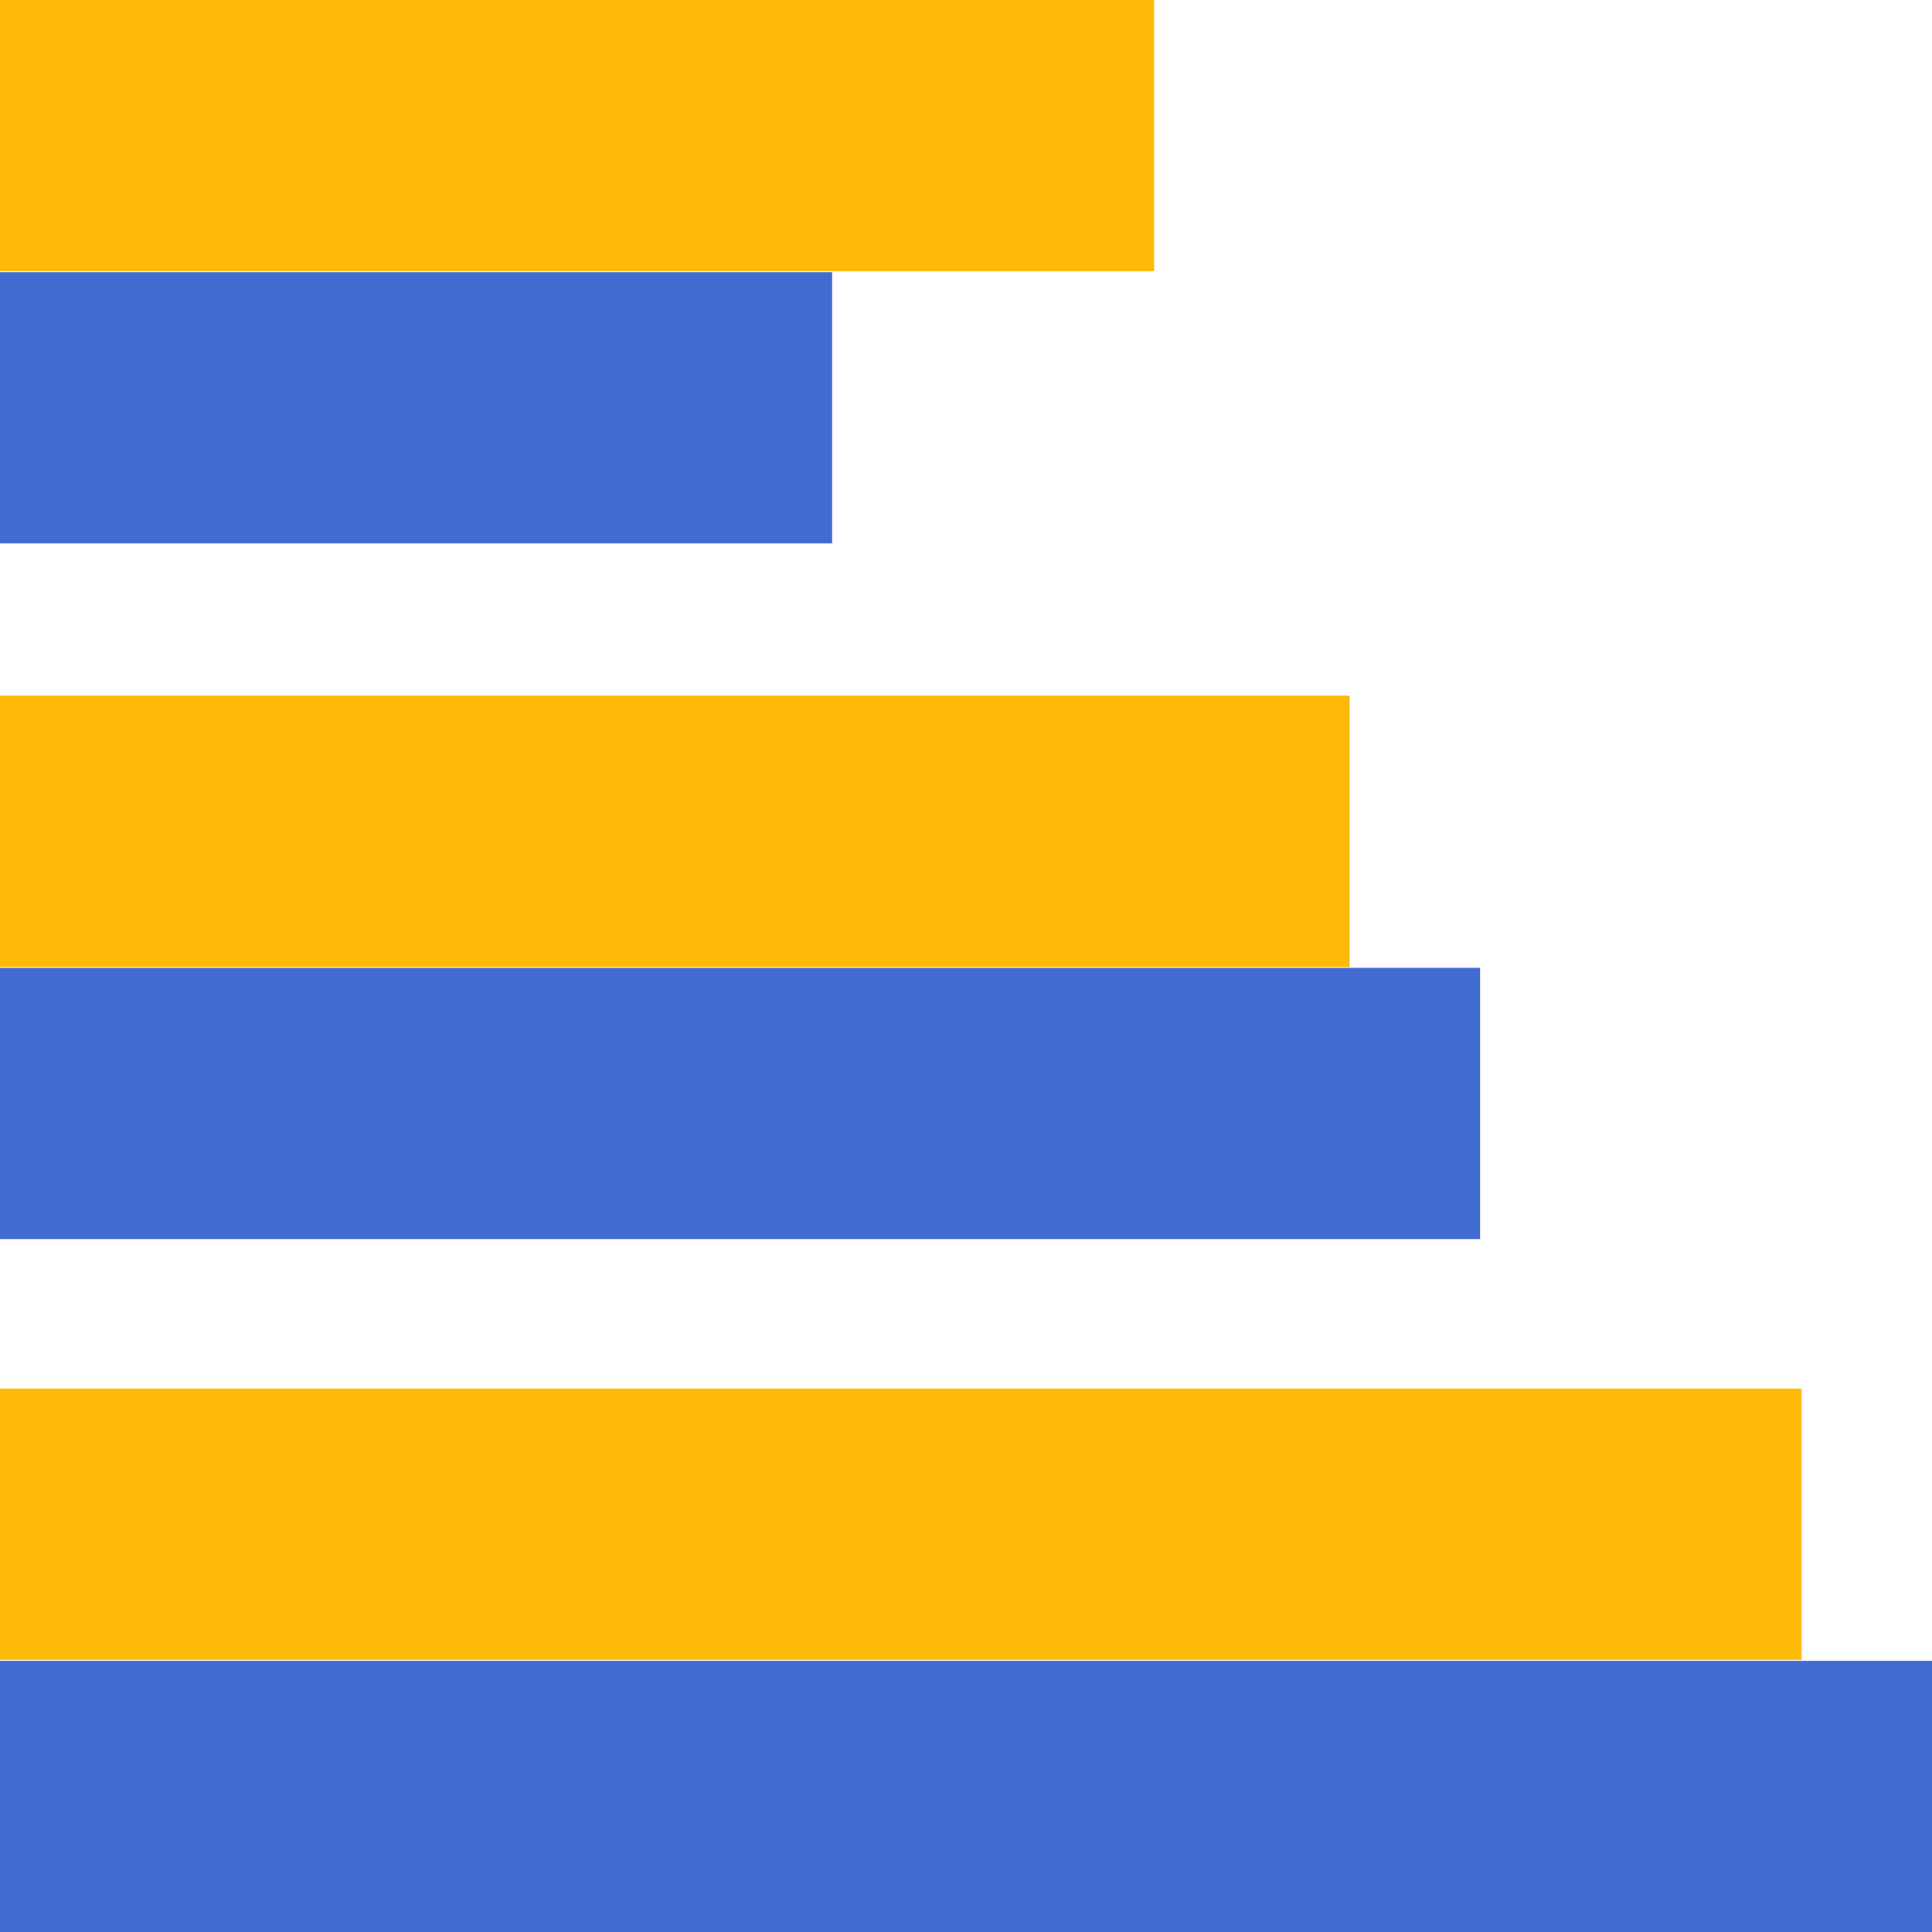
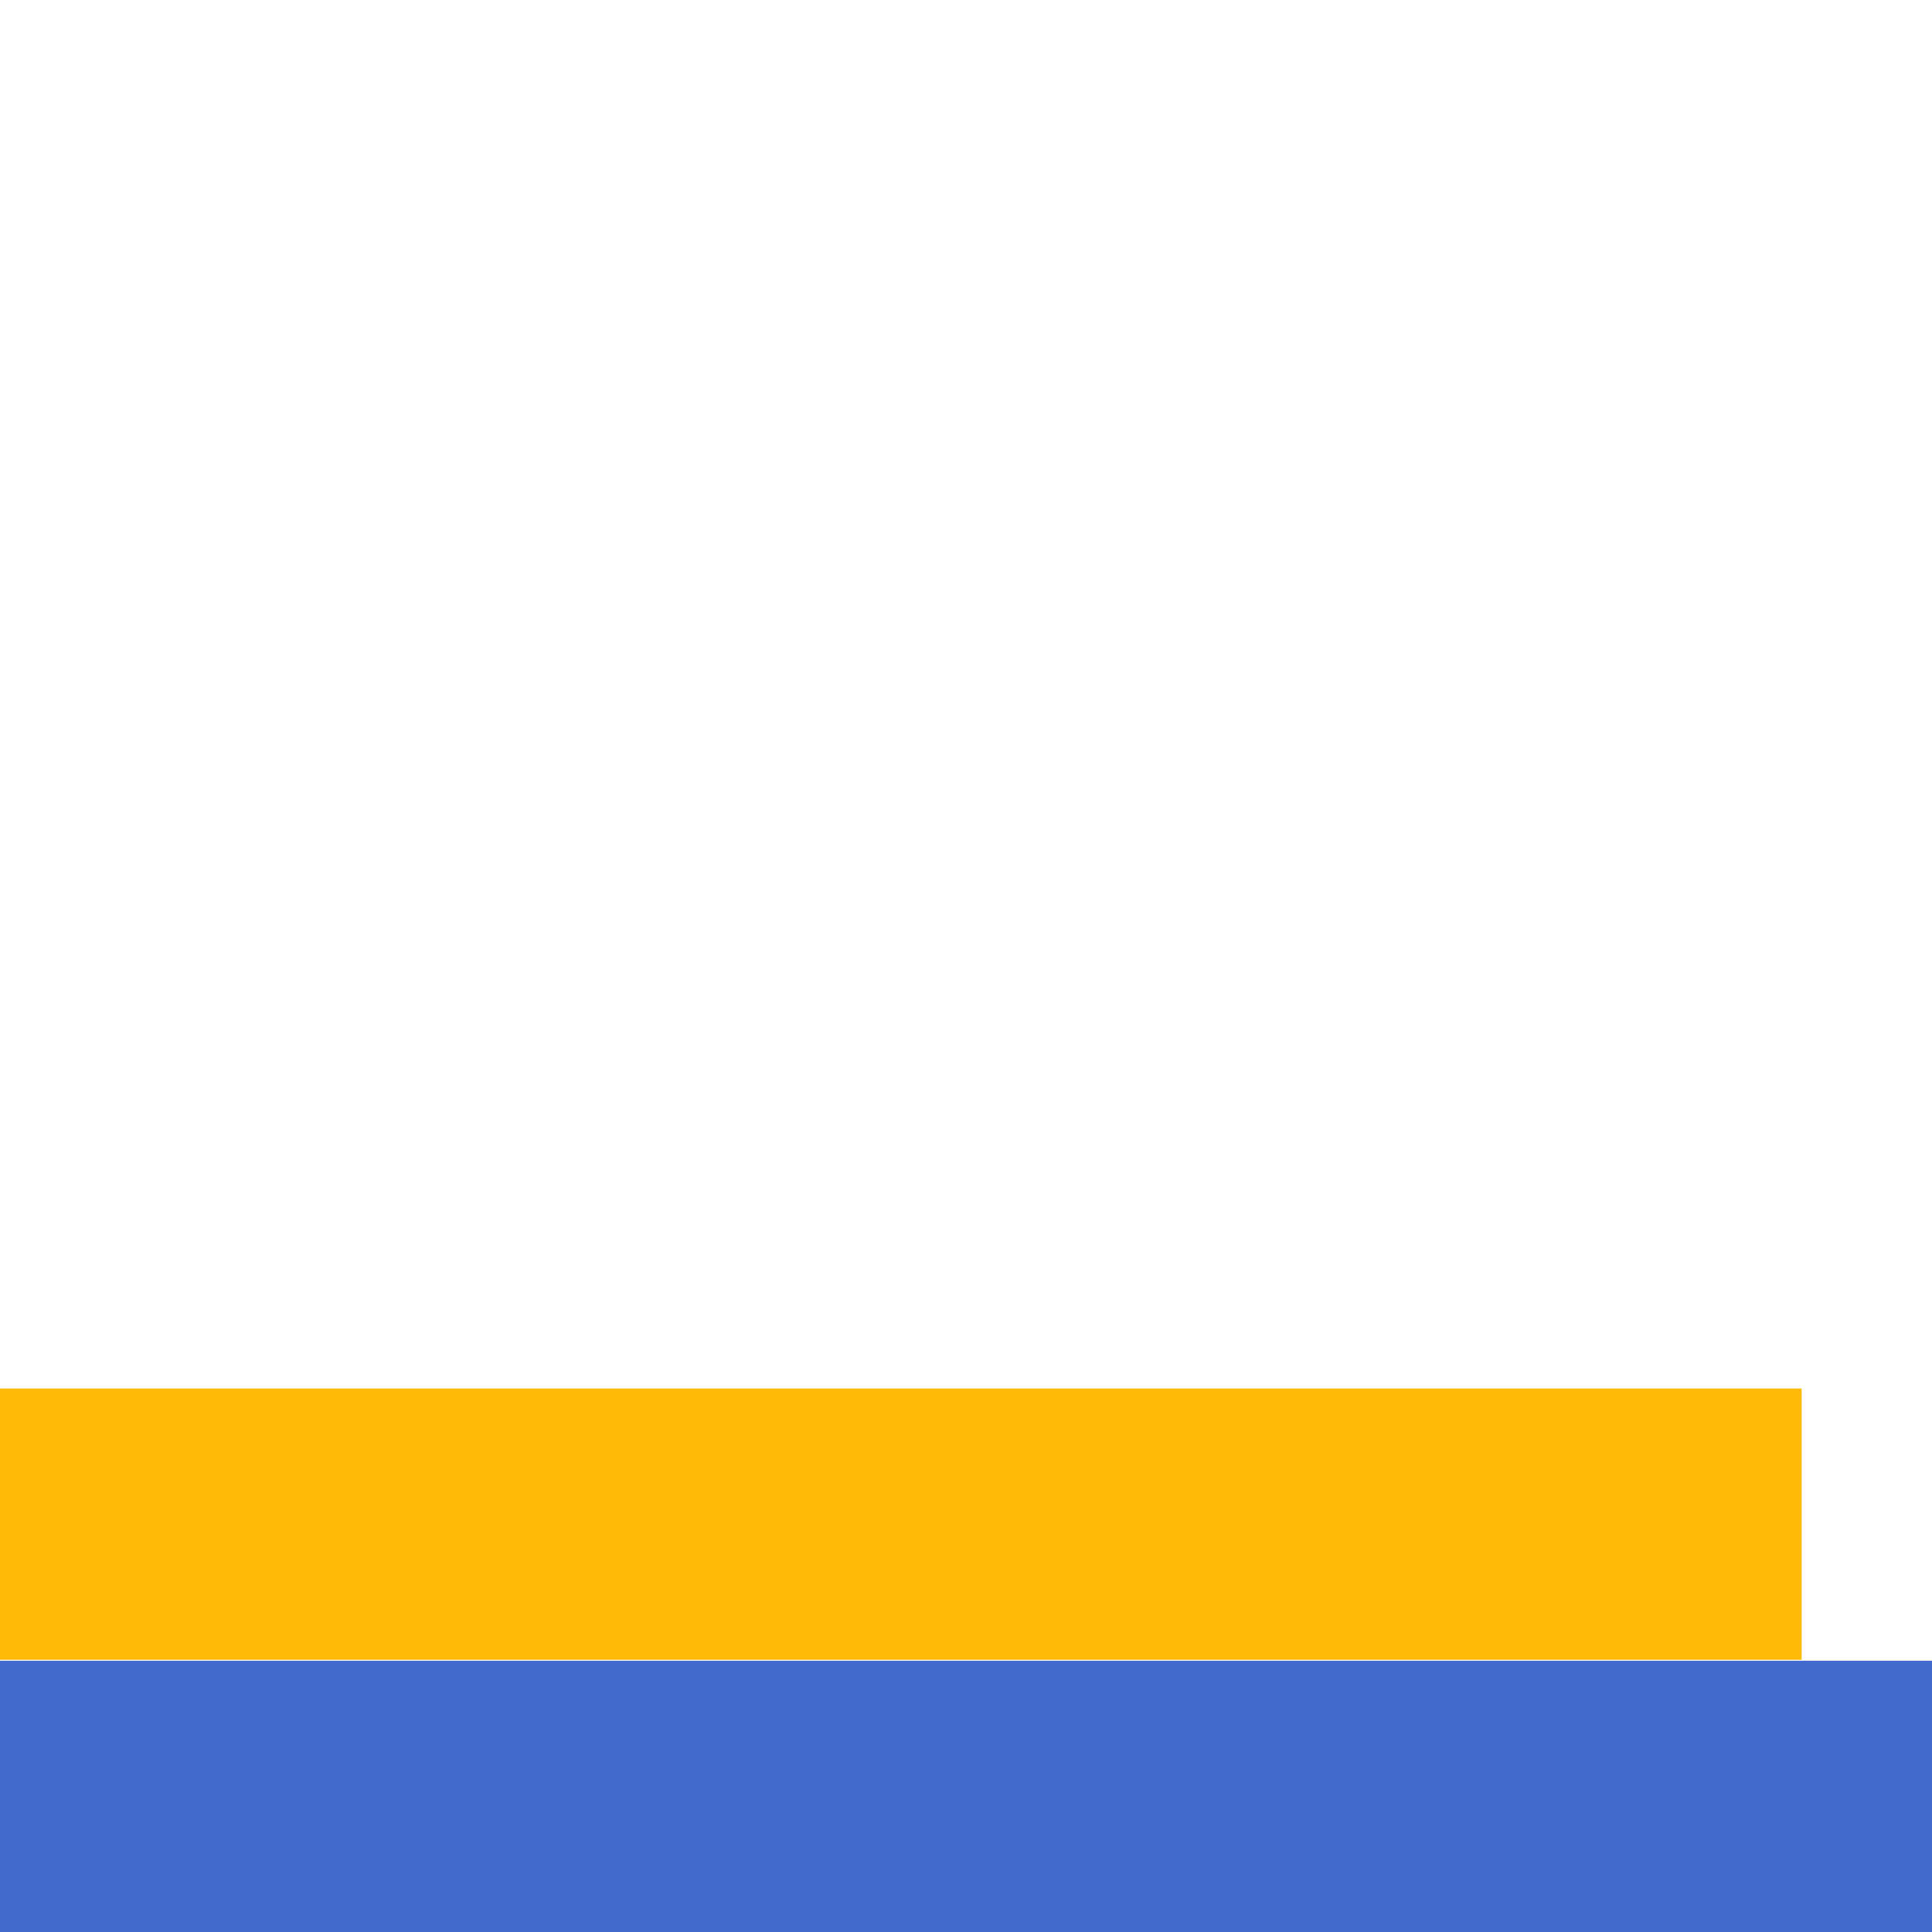
<svg xmlns="http://www.w3.org/2000/svg" id="Layer_1" data-name="Layer 1" width="100" height="100" viewBox="0 0 100 100">
  <defs>
    <style>
      .cls-1 {
        fill: #ffba07;
      }

      .cls-2 {
        fill: #416bcf;
      }
    </style>
  </defs>
  <title>barcharthorizontal</title>
-   <rect class="cls-1" width="59.734" height="14.039" />
-   <rect class="cls-2" y="14.09" width="43.072" height="14.039" />
-   <rect class="cls-1" y="36.004" width="69.86" height="14.039" />
-   <rect class="cls-2" y="50.094" width="76.609" height="14.039" />
  <rect class="cls-1" y="71.871" width="93.252" height="14.039" />
  <rect class="cls-2" y="85.961" width="100" height="14.039" />
</svg>